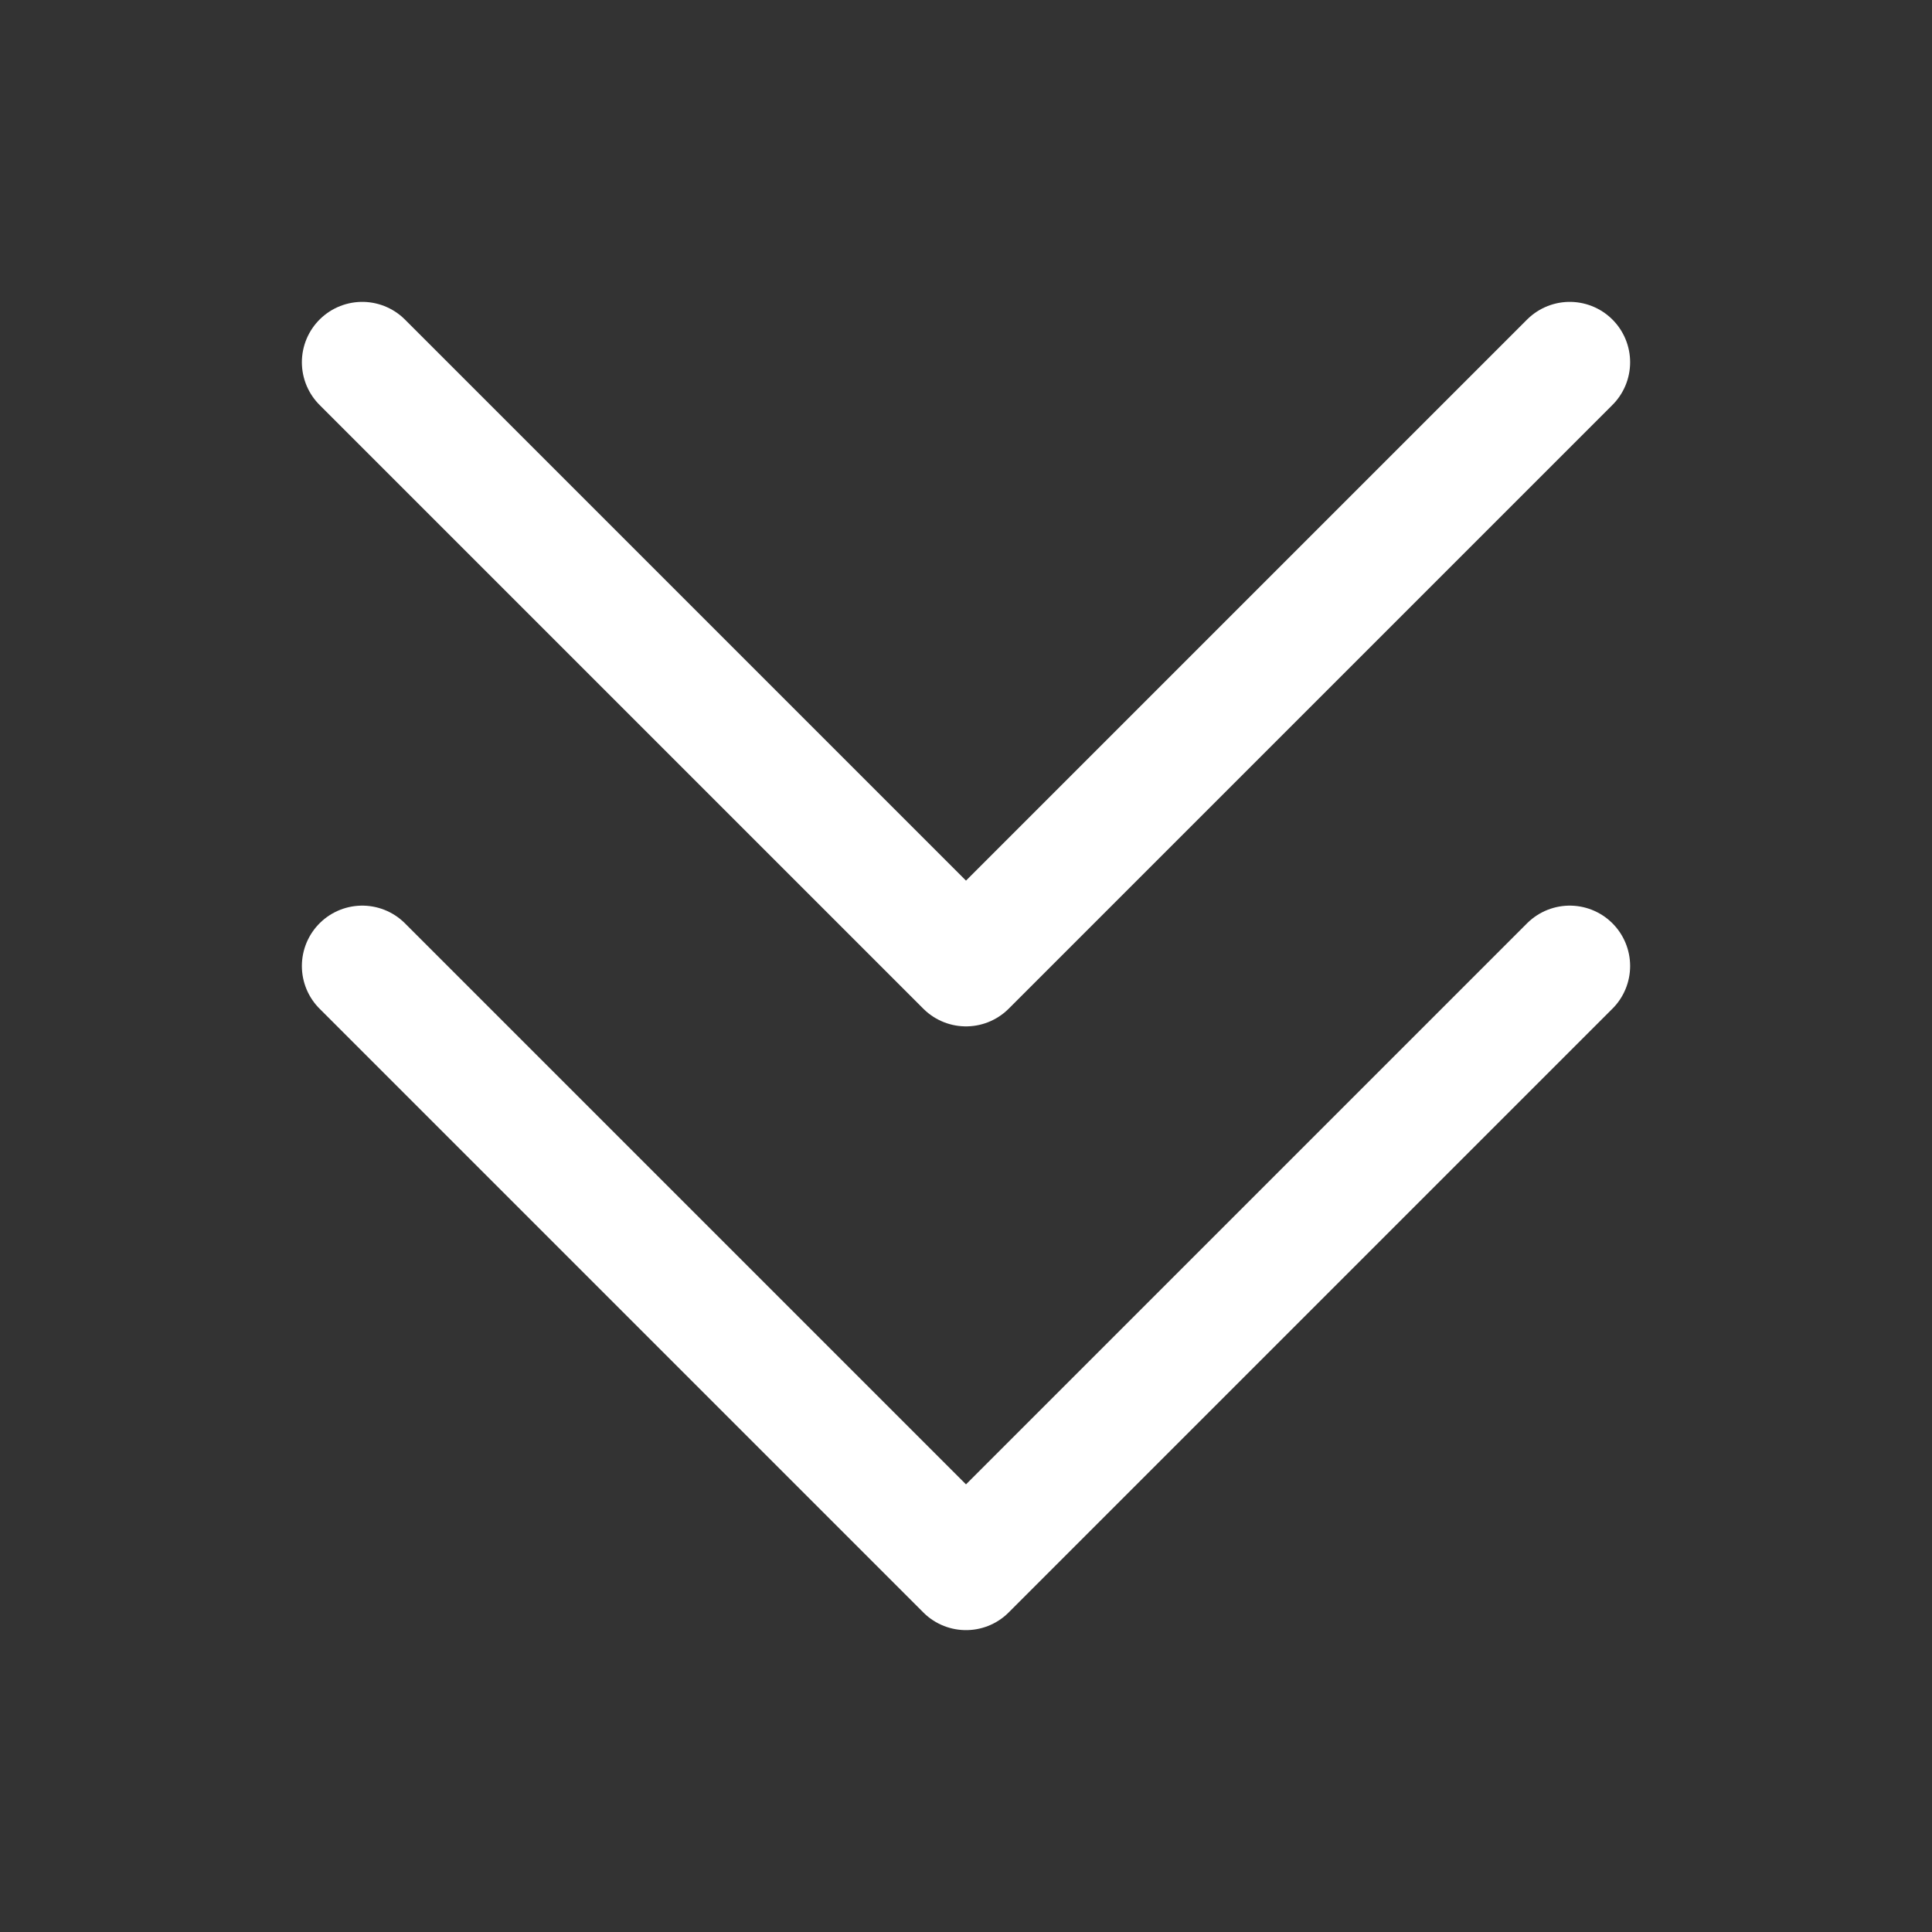
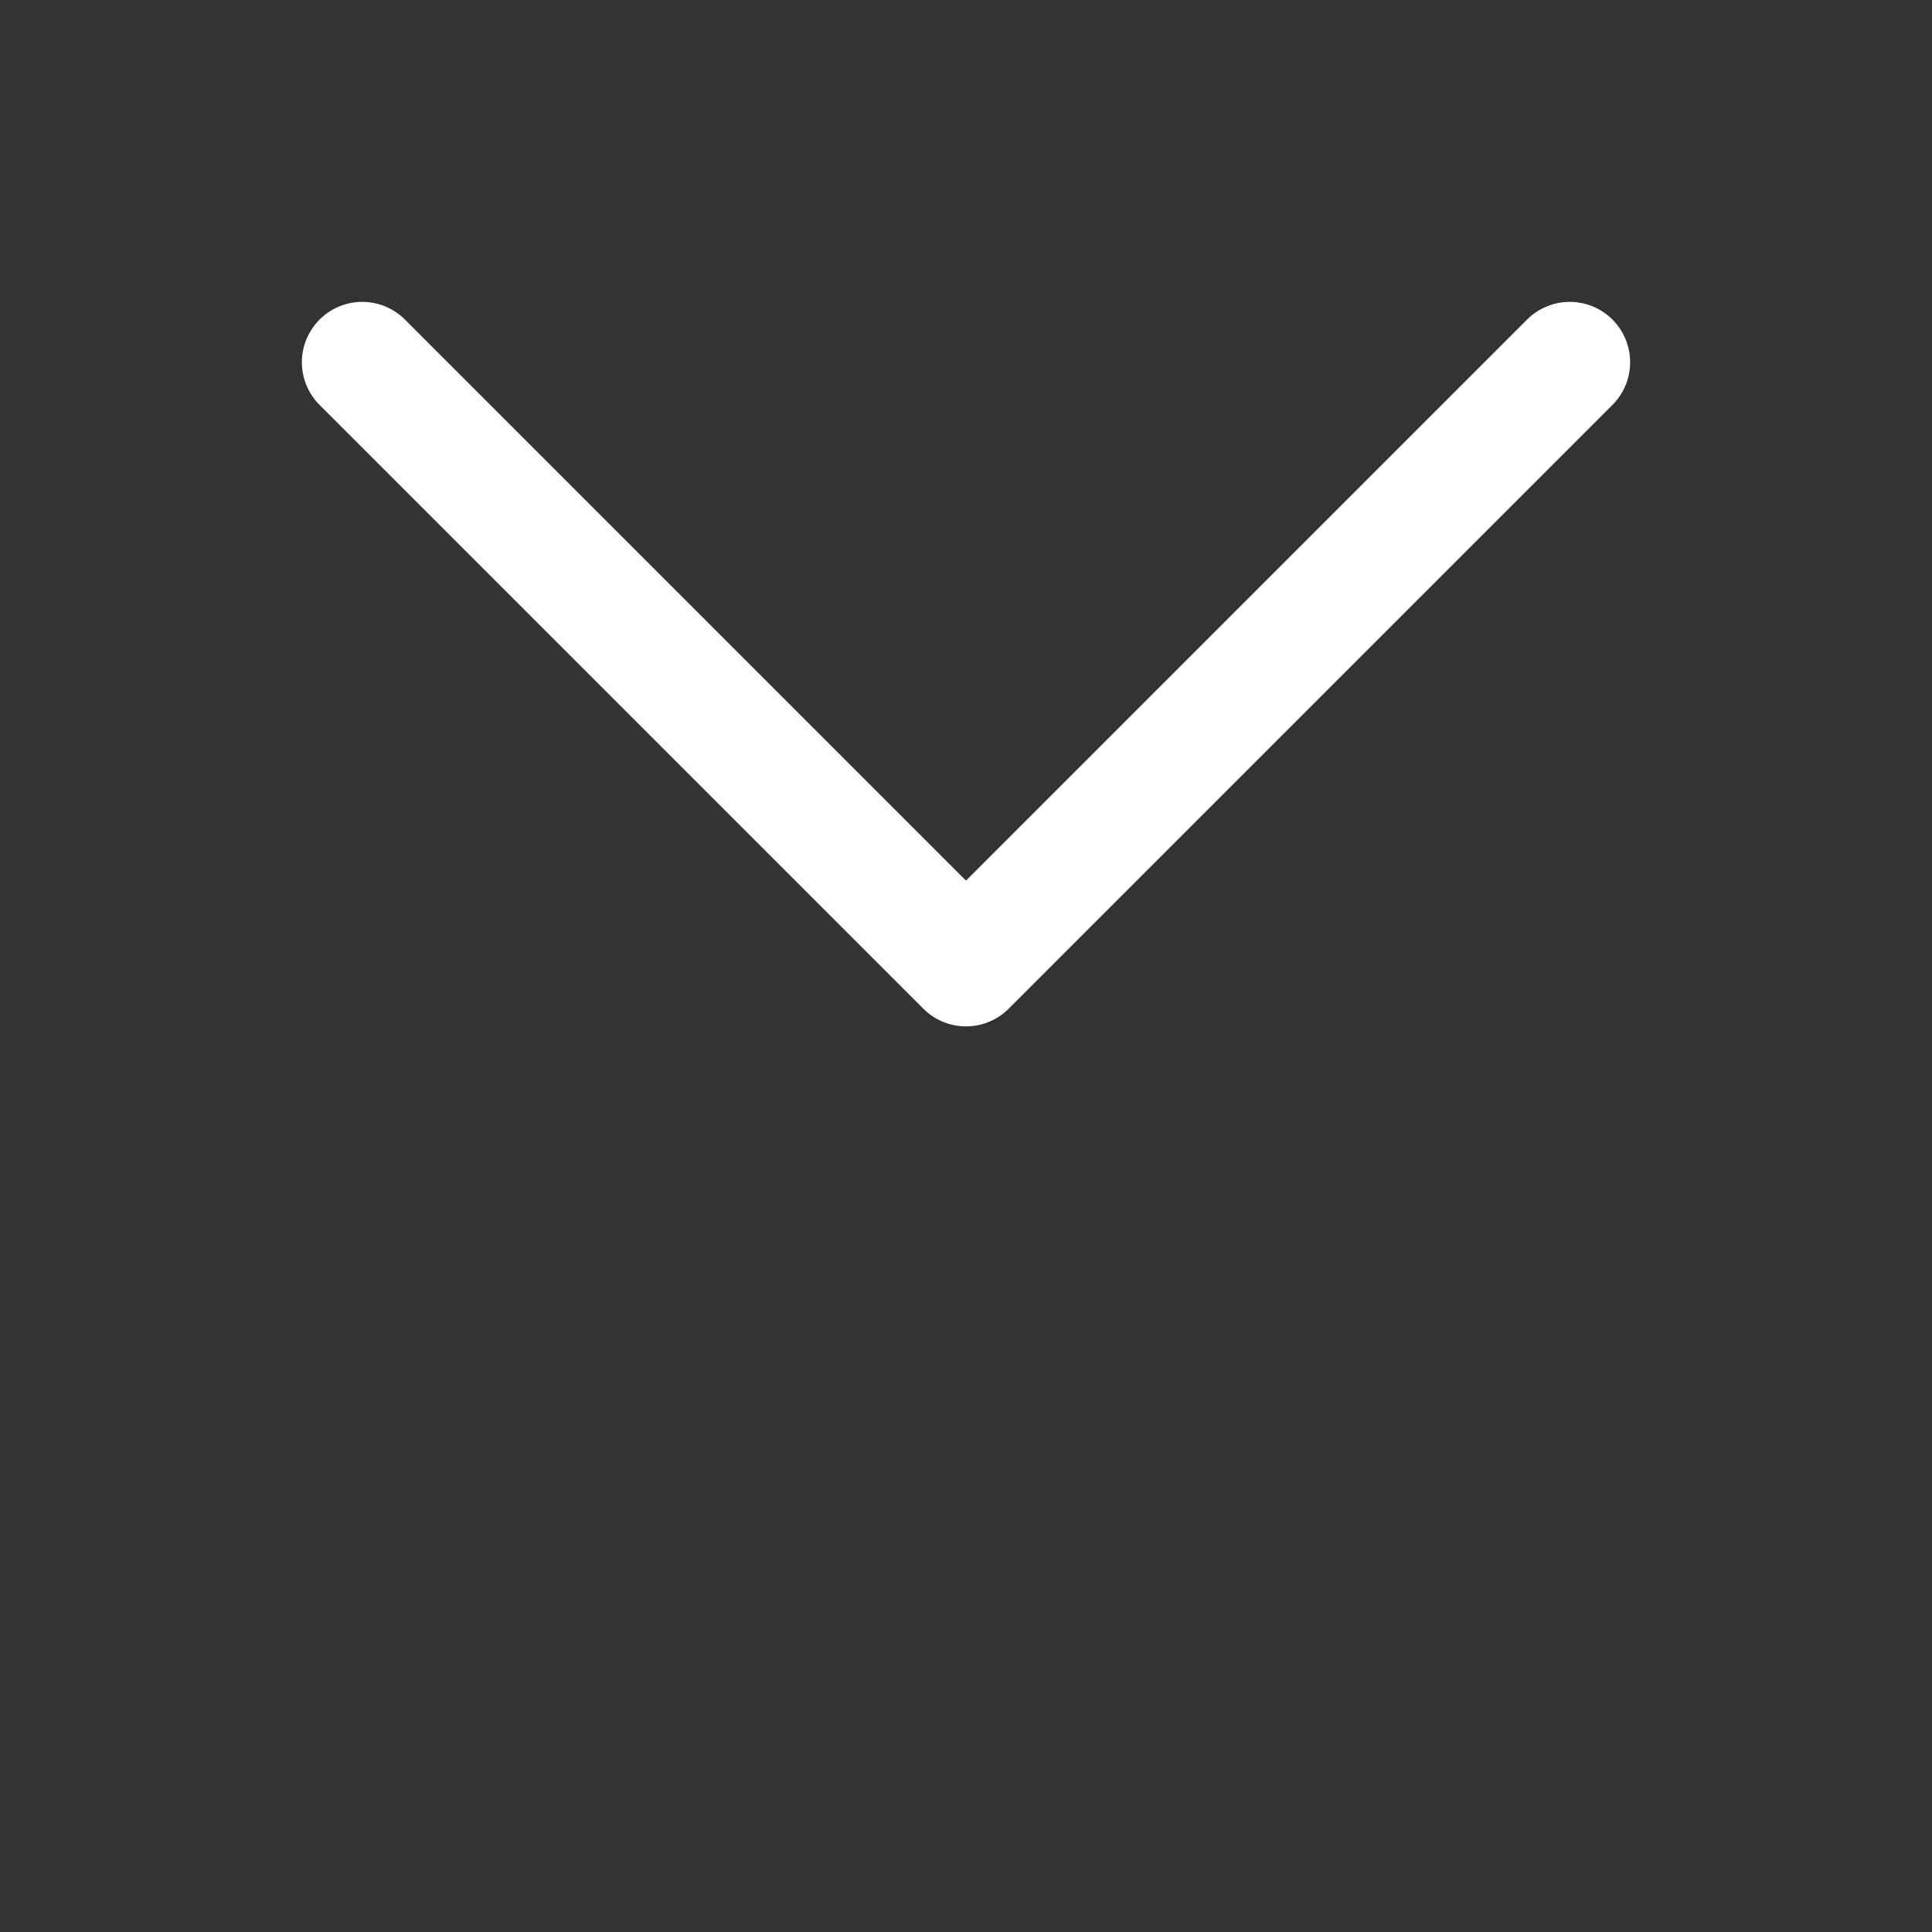
<svg xmlns="http://www.w3.org/2000/svg" width="192" height="192" fill="#000" viewBox="0 0 256 256">
  <rect x="0" y="0" width="256" height="256" fill="#333333" stroke="none" />
-   <rect width="256" height="256" fill="none" />
-   <polyline points="208 128 128 208 48 128" fill="none" stroke="#fff" stroke-linecap="round" stroke-linejoin="round" stroke-width="16" />
  <polyline points="208 48 128 128 48 48" fill="none" stroke="#fff" stroke-linecap="round" stroke-linejoin="round" stroke-width="16" />
</svg>